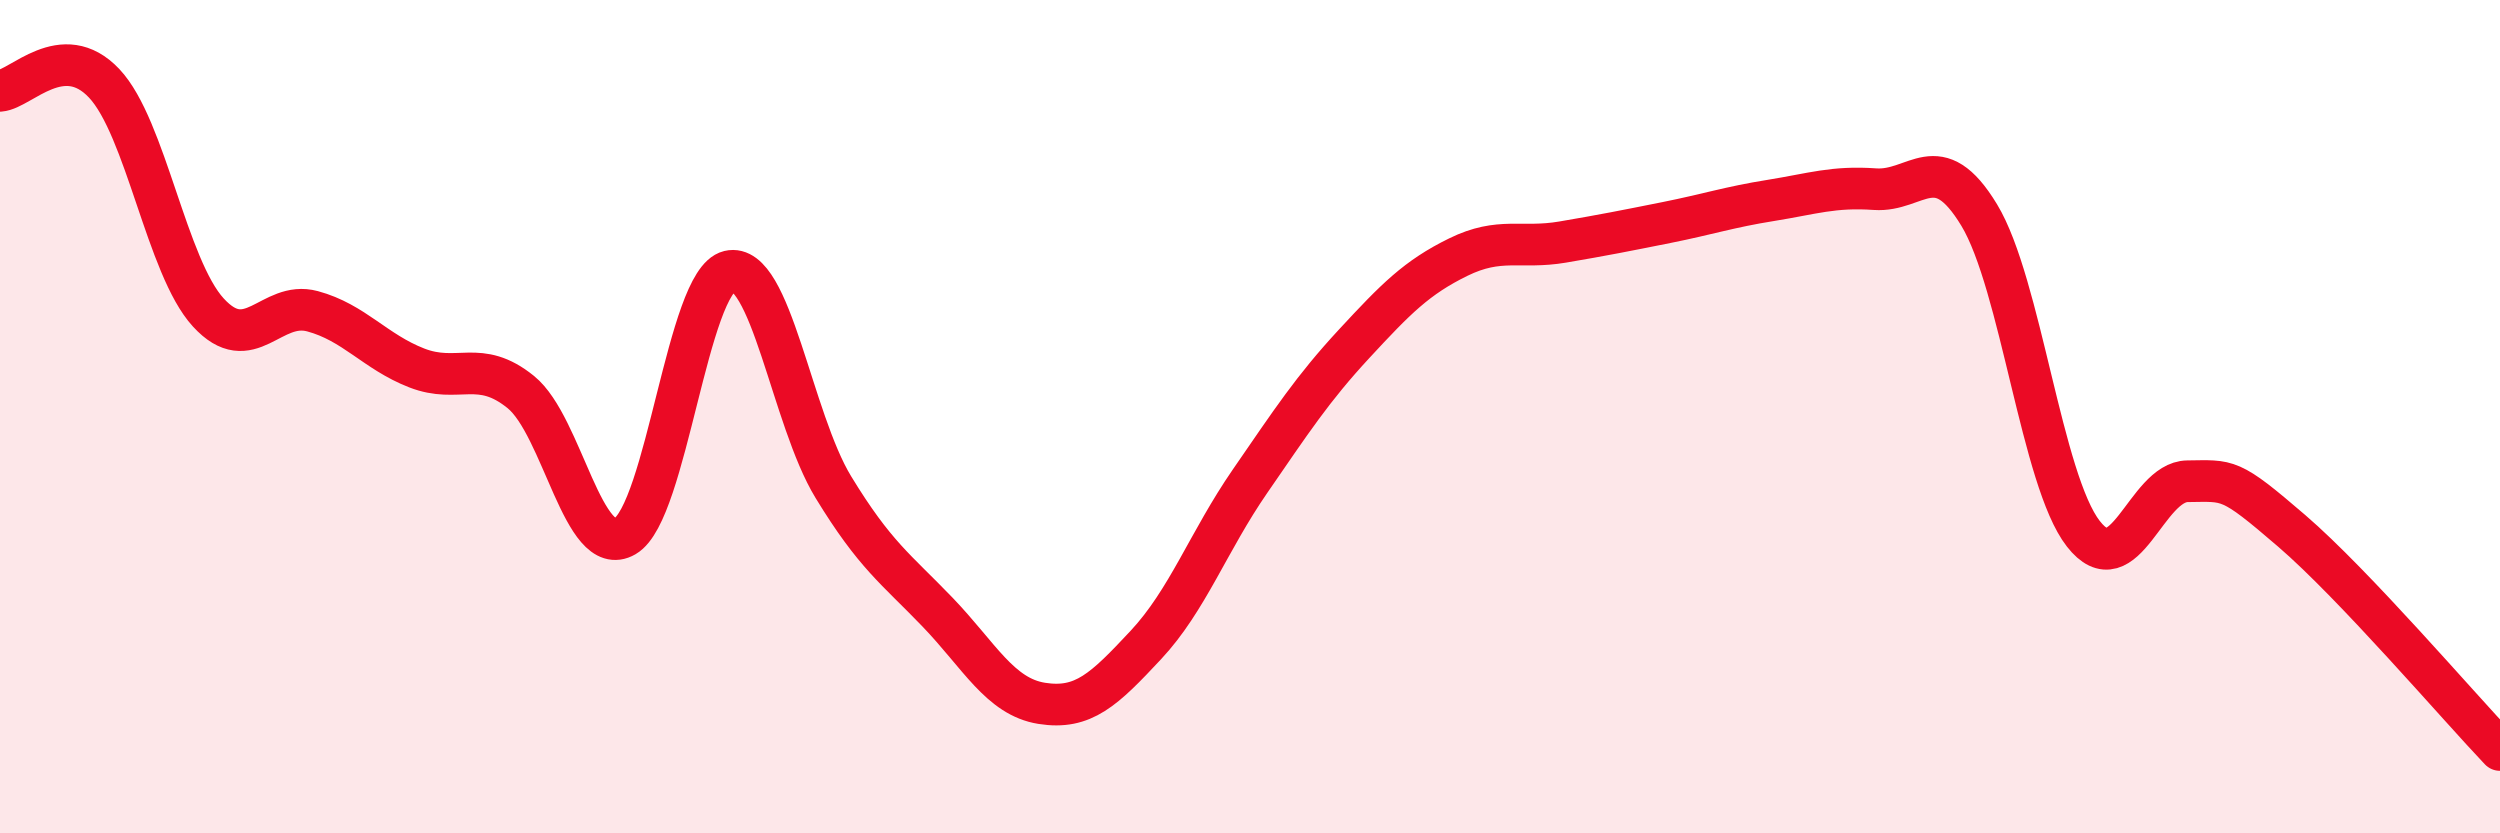
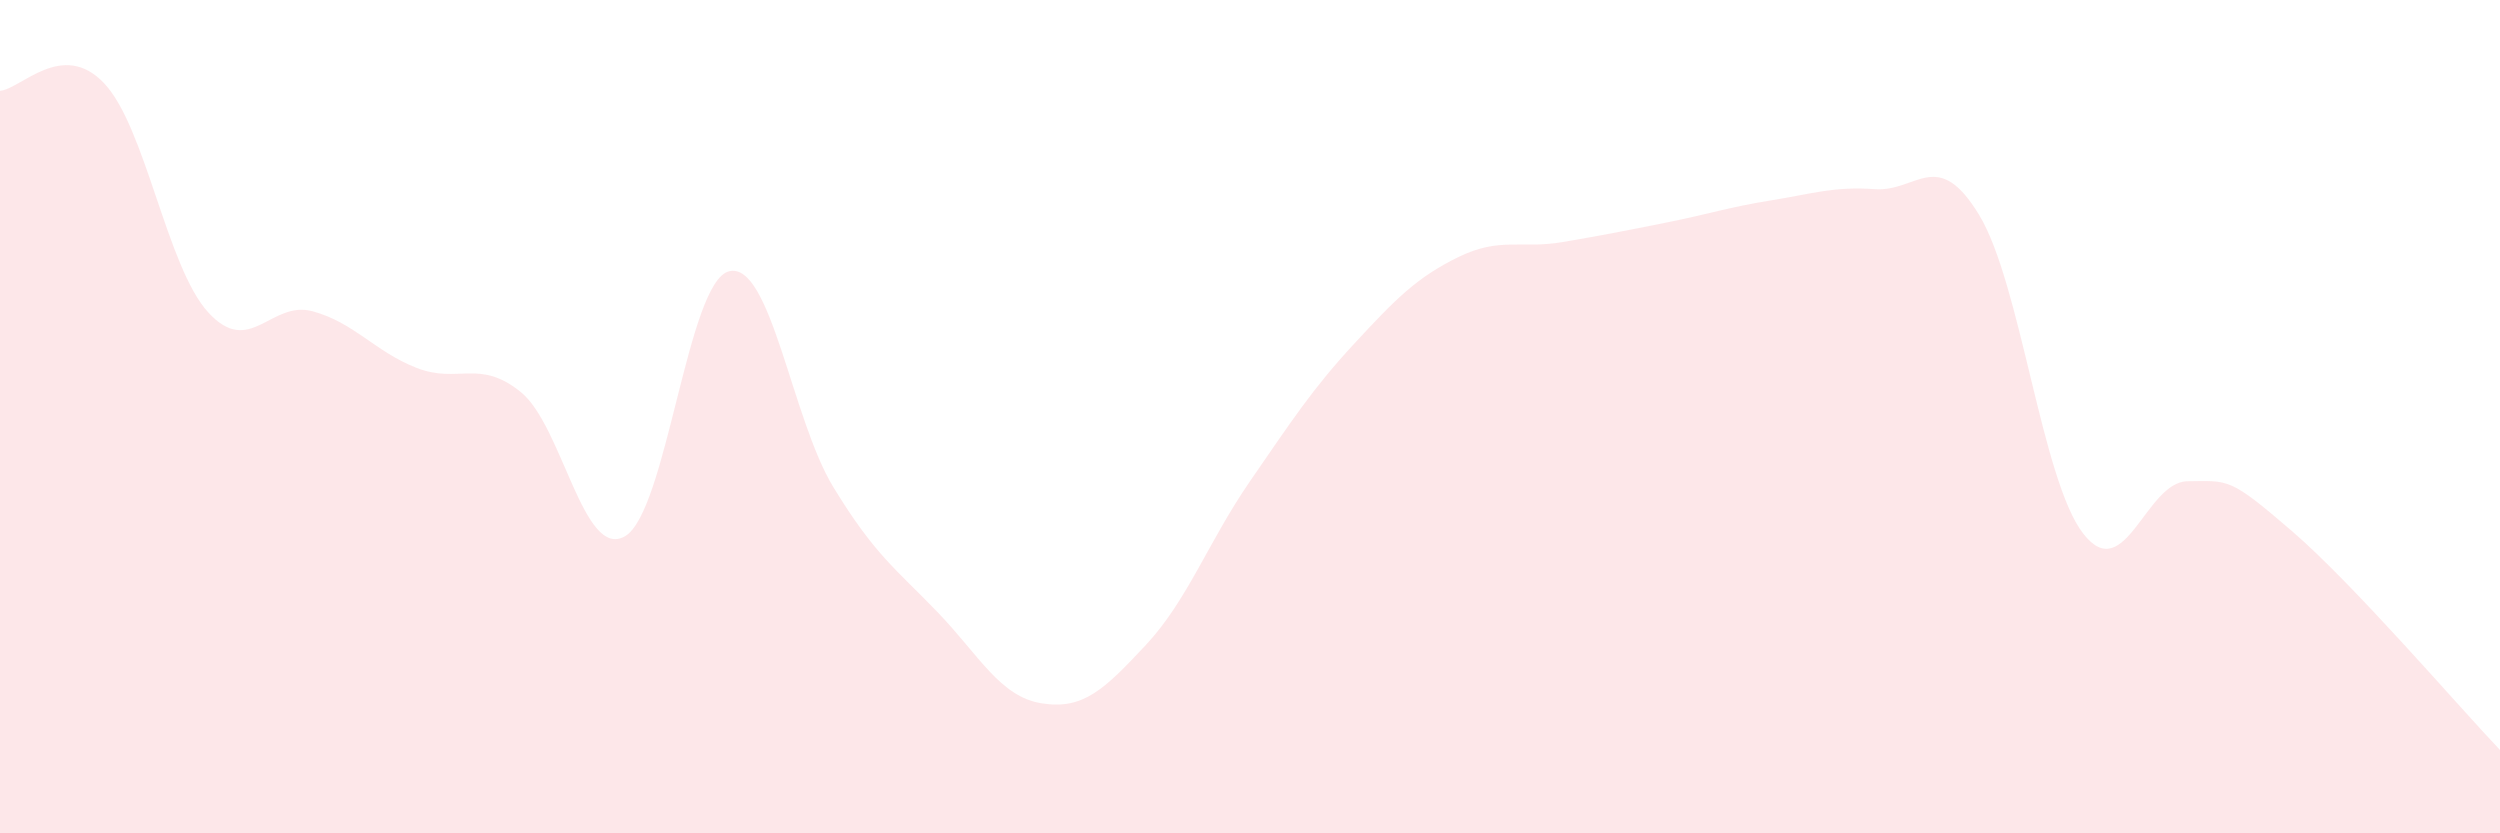
<svg xmlns="http://www.w3.org/2000/svg" width="60" height="20" viewBox="0 0 60 20">
  <path d="M 0,2.18 C 0.5,2.14 1.5,0.94 2.5,2 C 3.5,3.06 4,6.41 5,7.5 C 6,8.59 6.5,7.2 7.5,7.47 C 8.5,7.74 9,8.44 10,8.83 C 11,9.22 11.5,8.6 12.5,9.41 C 13.5,10.22 14,13.45 15,12.87 C 16,12.29 16.5,6.75 17.5,6.51 C 18.5,6.27 19,10.05 20,11.69 C 21,13.33 21.5,13.65 22.5,14.69 C 23.5,15.73 24,16.72 25,16.88 C 26,17.04 26.5,16.55 27.5,15.48 C 28.5,14.41 29,13 30,11.55 C 31,10.1 31.5,9.33 32.5,8.25 C 33.5,7.17 34,6.66 35,6.17 C 36,5.68 36.5,5.98 37.5,5.81 C 38.5,5.64 39,5.54 40,5.34 C 41,5.14 41.5,4.97 42.5,4.81 C 43.5,4.65 44,4.47 45,4.54 C 46,4.61 46.5,3.51 47.5,5.16 C 48.5,6.81 49,11.53 50,12.81 C 51,14.09 51.5,11.56 52.5,11.55 C 53.5,11.54 53.5,11.45 55,12.74 C 56.5,14.03 59,16.95 60,18L60 20L0 20Z" fill="#EB0A25" opacity="0.1" stroke-linecap="round" stroke-linejoin="round" />
-   <path d="M 0,2.18 C 0.5,2.14 1.5,0.94 2.5,2 C 3.5,3.06 4,6.41 5,7.5 C 6,8.59 6.5,7.2 7.5,7.47 C 8.5,7.74 9,8.44 10,8.83 C 11,9.22 11.5,8.6 12.5,9.41 C 13.5,10.22 14,13.45 15,12.87 C 16,12.29 16.5,6.75 17.5,6.51 C 18.5,6.27 19,10.05 20,11.69 C 21,13.33 21.5,13.65 22.5,14.69 C 23.5,15.73 24,16.72 25,16.88 C 26,17.04 26.5,16.55 27.5,15.48 C 28.5,14.41 29,13 30,11.55 C 31,10.1 31.5,9.33 32.5,8.25 C 33.5,7.17 34,6.66 35,6.17 C 36,5.68 36.5,5.98 37.5,5.81 C 38.5,5.64 39,5.54 40,5.34 C 41,5.14 41.5,4.97 42.5,4.81 C 43.5,4.65 44,4.47 45,4.54 C 46,4.61 46.5,3.51 47.5,5.16 C 48.5,6.81 49,11.53 50,12.81 C 51,14.09 51.5,11.56 52.5,11.55 C 53.5,11.54 53.5,11.45 55,12.74 C 56.5,14.03 59,16.95 60,18" stroke="#EB0A25" stroke-width="1" fill="none" stroke-linecap="round" stroke-linejoin="round" />
</svg>